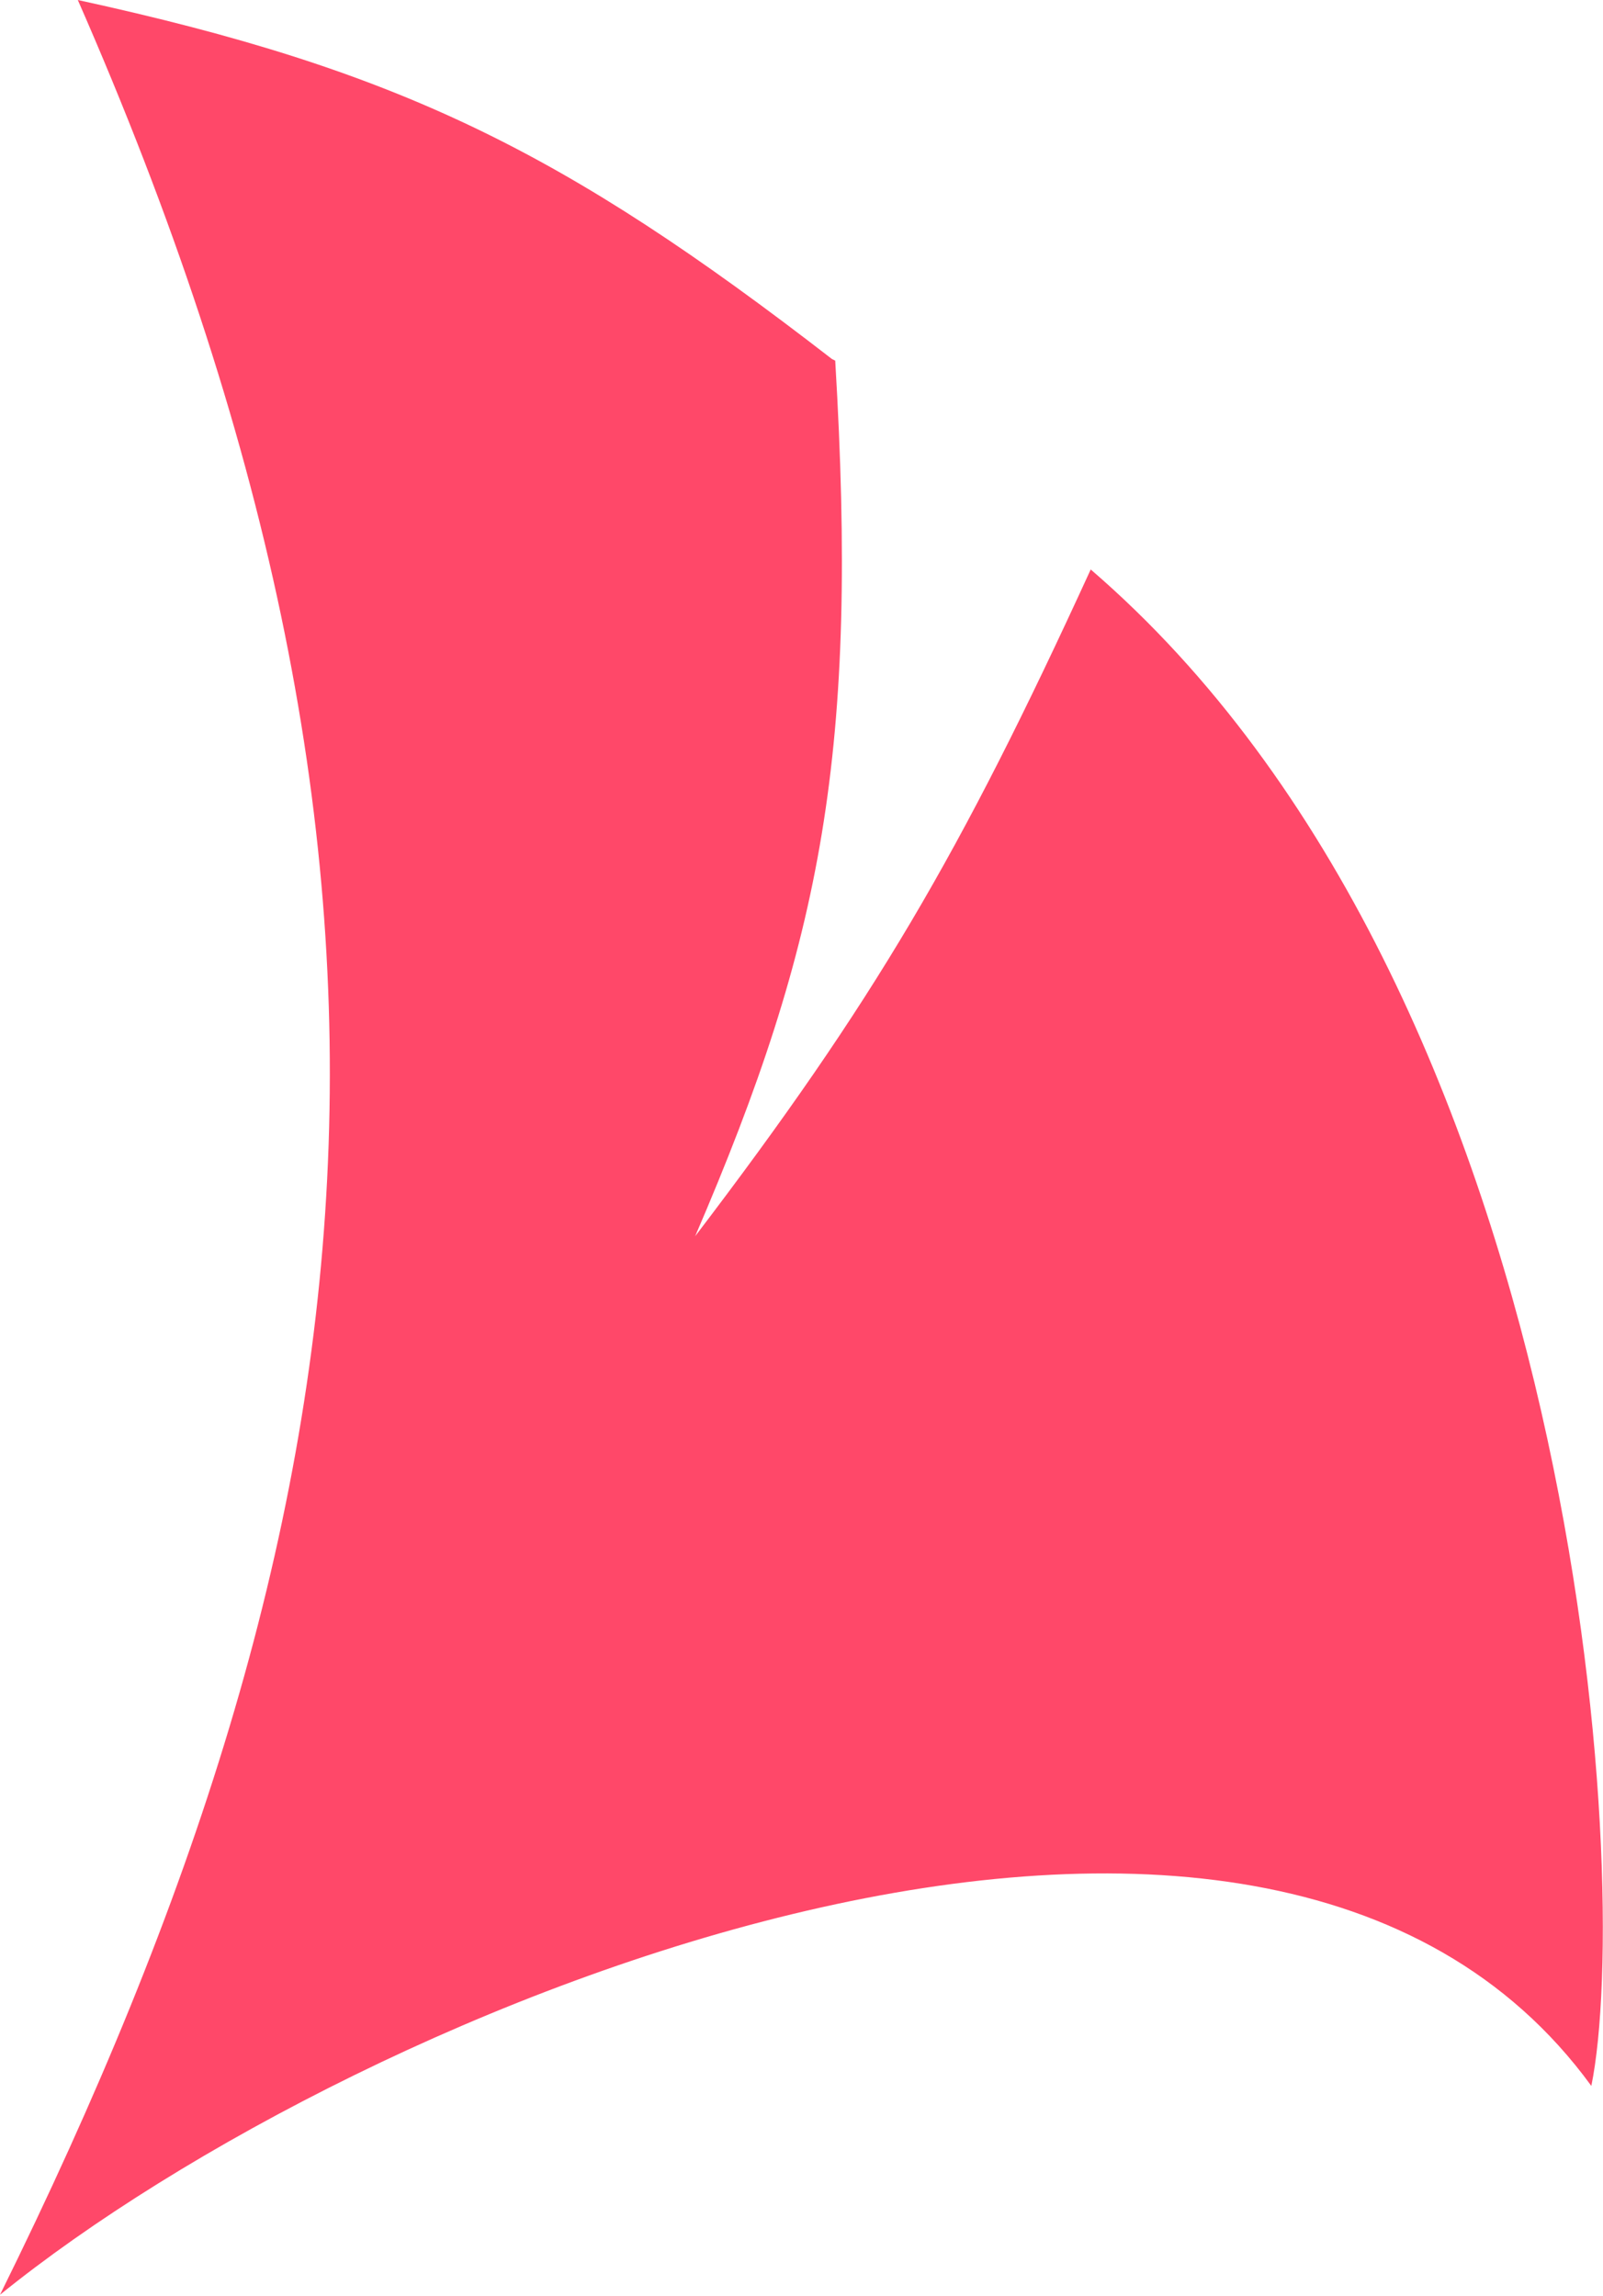
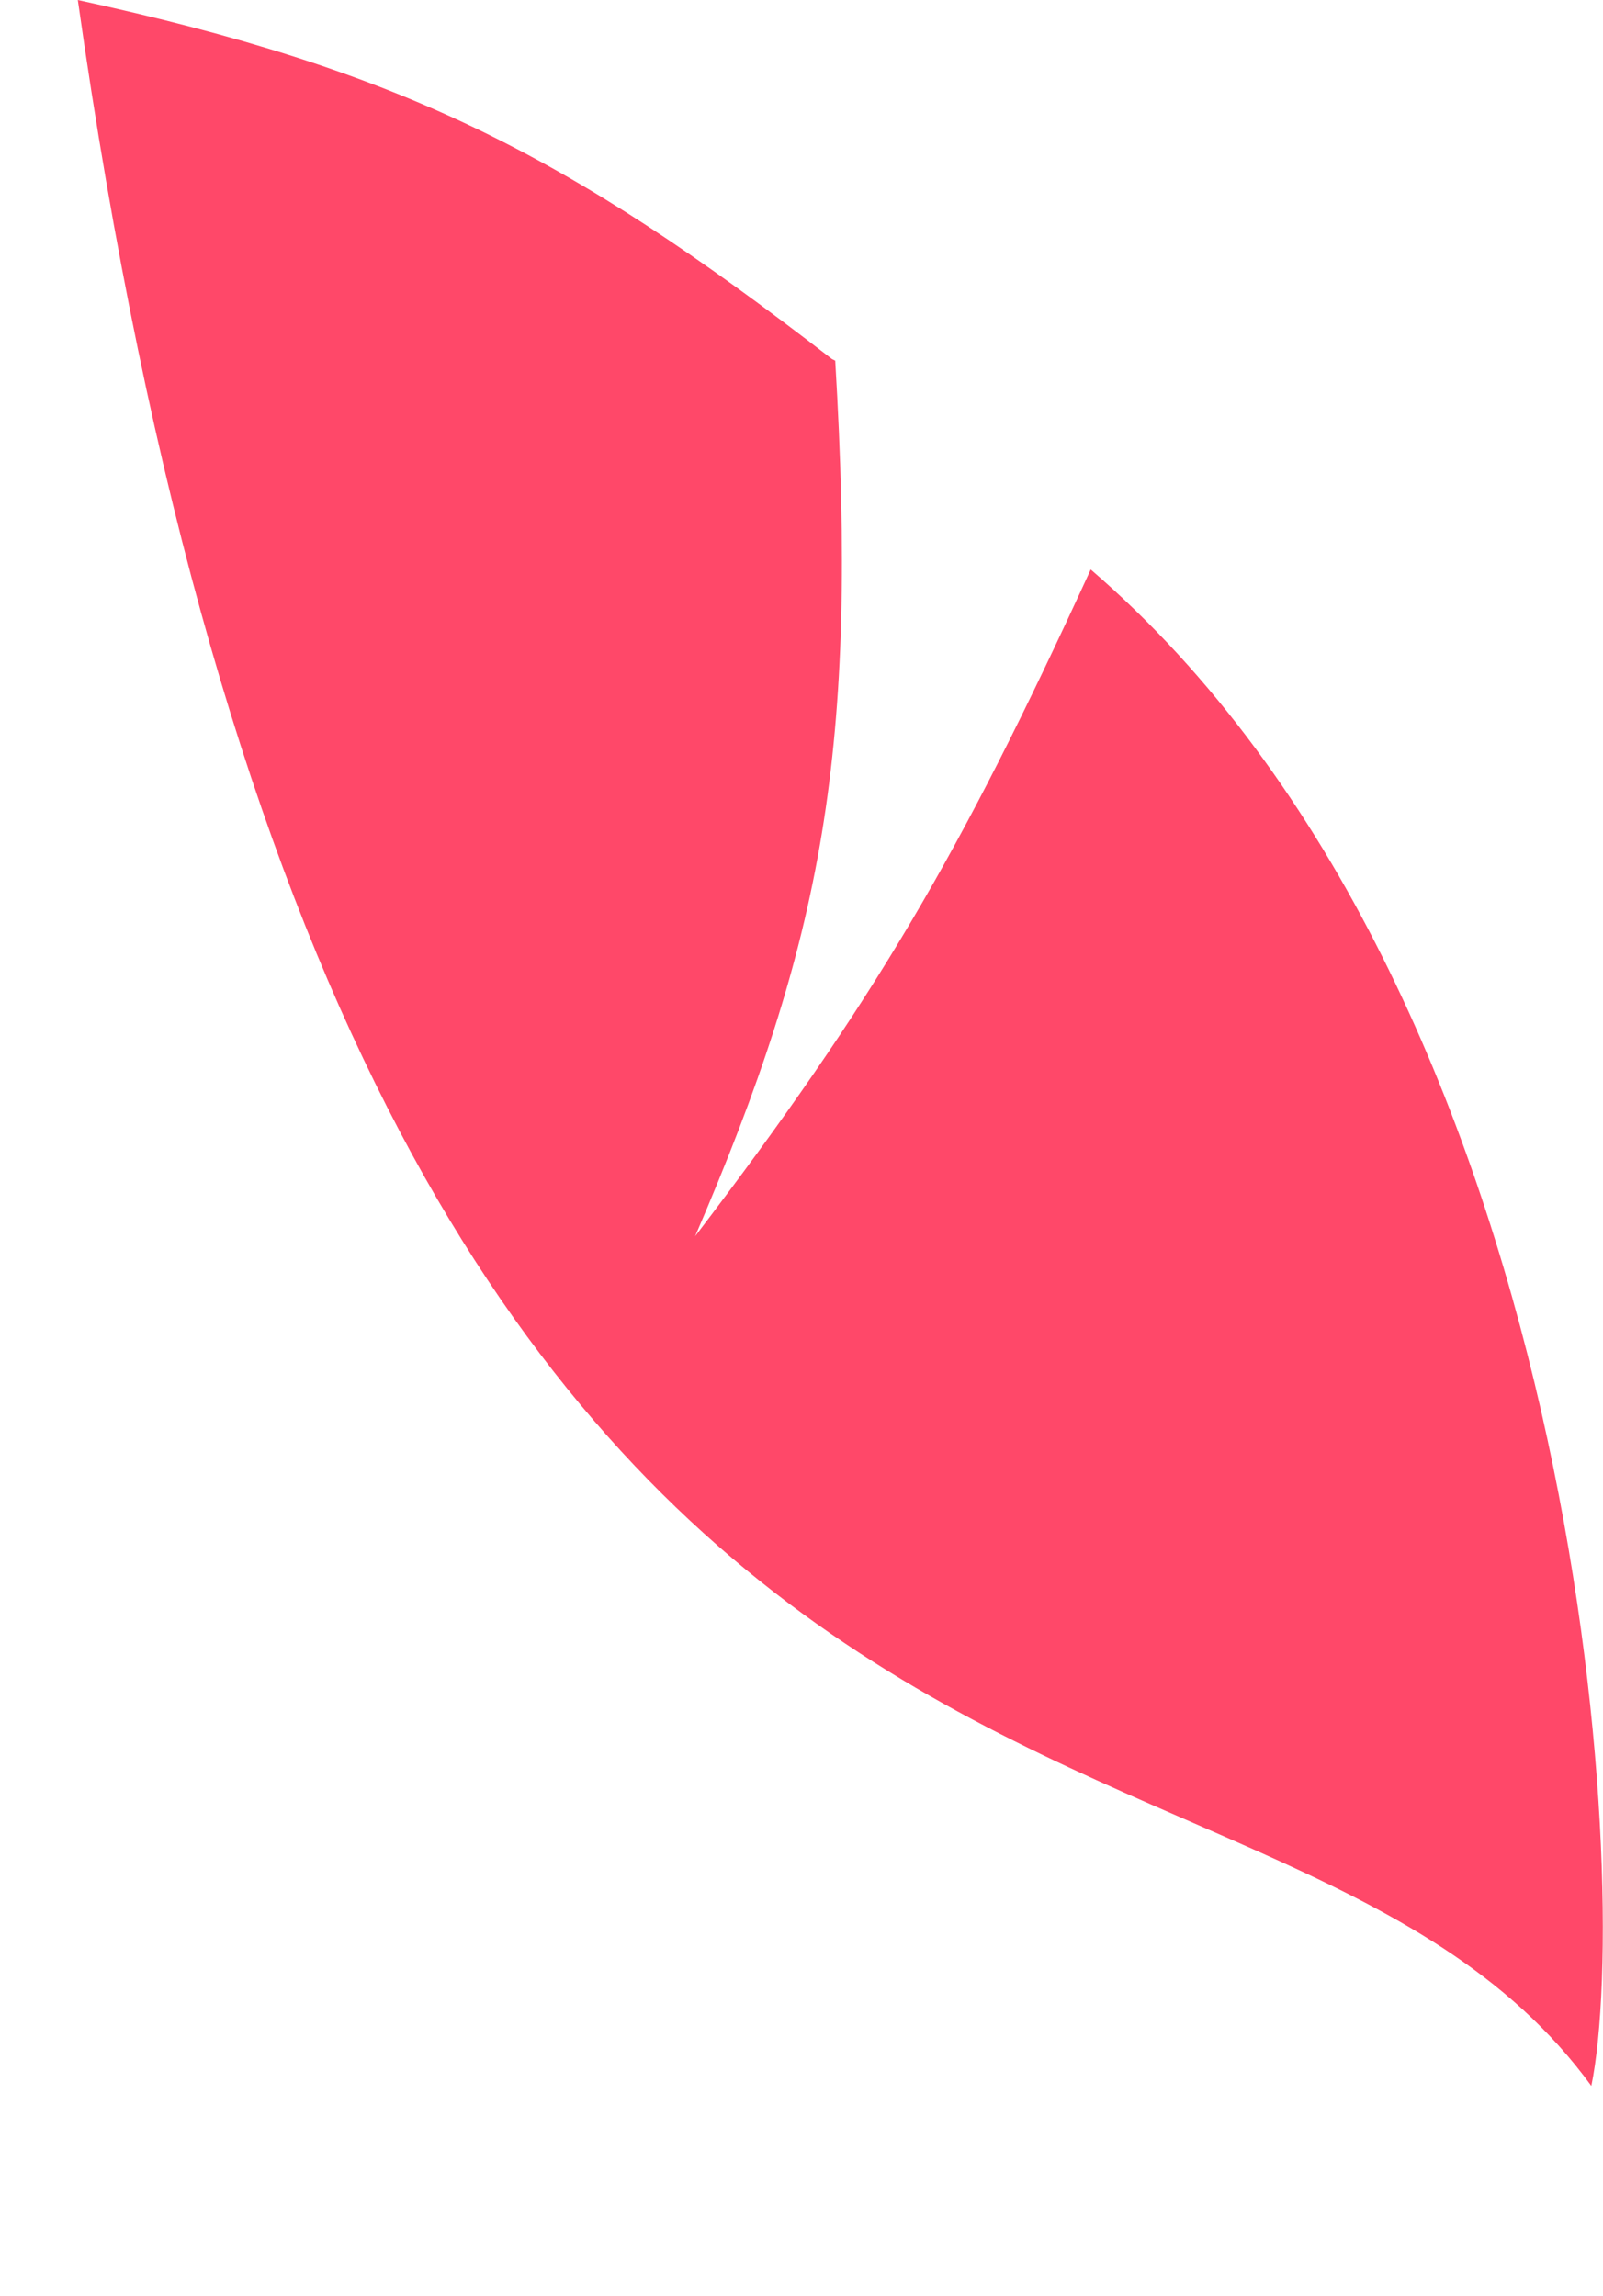
<svg xmlns="http://www.w3.org/2000/svg" width="618" height="885" viewBox="0 0 618 885" fill="none">
-   <path d="M320.81 138.434C217.227 58.285 153.92 27.017 30 0C176.843 334.802 149.495 582.206 0 884.5C139 772 486.091 629.035 613.5 804C629.5 726 610.163 382.809 420.5 219.5C370.058 329.578 336.902 386.098 268 476.5C317.279 362.044 330.977 289.301 322 139L320.81 138.434Z" fill="#FF4869" />
+   <path d="M320.81 138.434C217.227 58.285 153.92 27.017 30 0C139 772 486.091 629.035 613.5 804C629.5 726 610.163 382.809 420.5 219.5C370.058 329.578 336.902 386.098 268 476.5C317.279 362.044 330.977 289.301 322 139L320.81 138.434Z" fill="#FF4869" />
</svg>